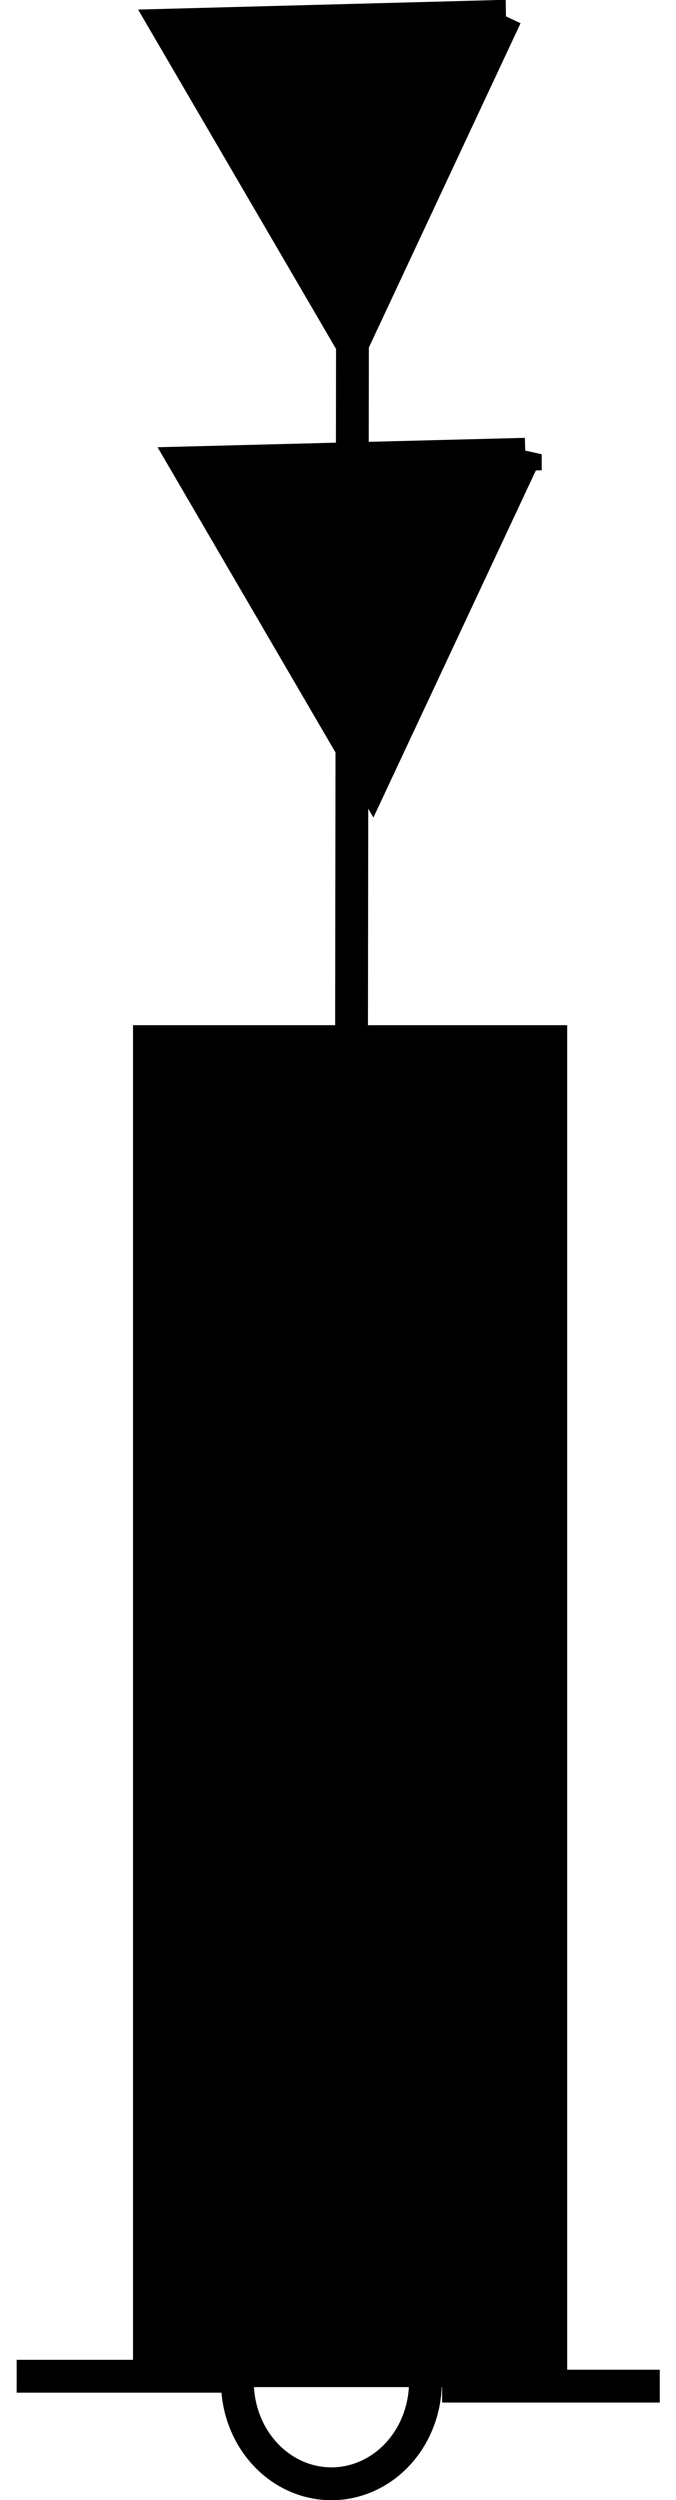
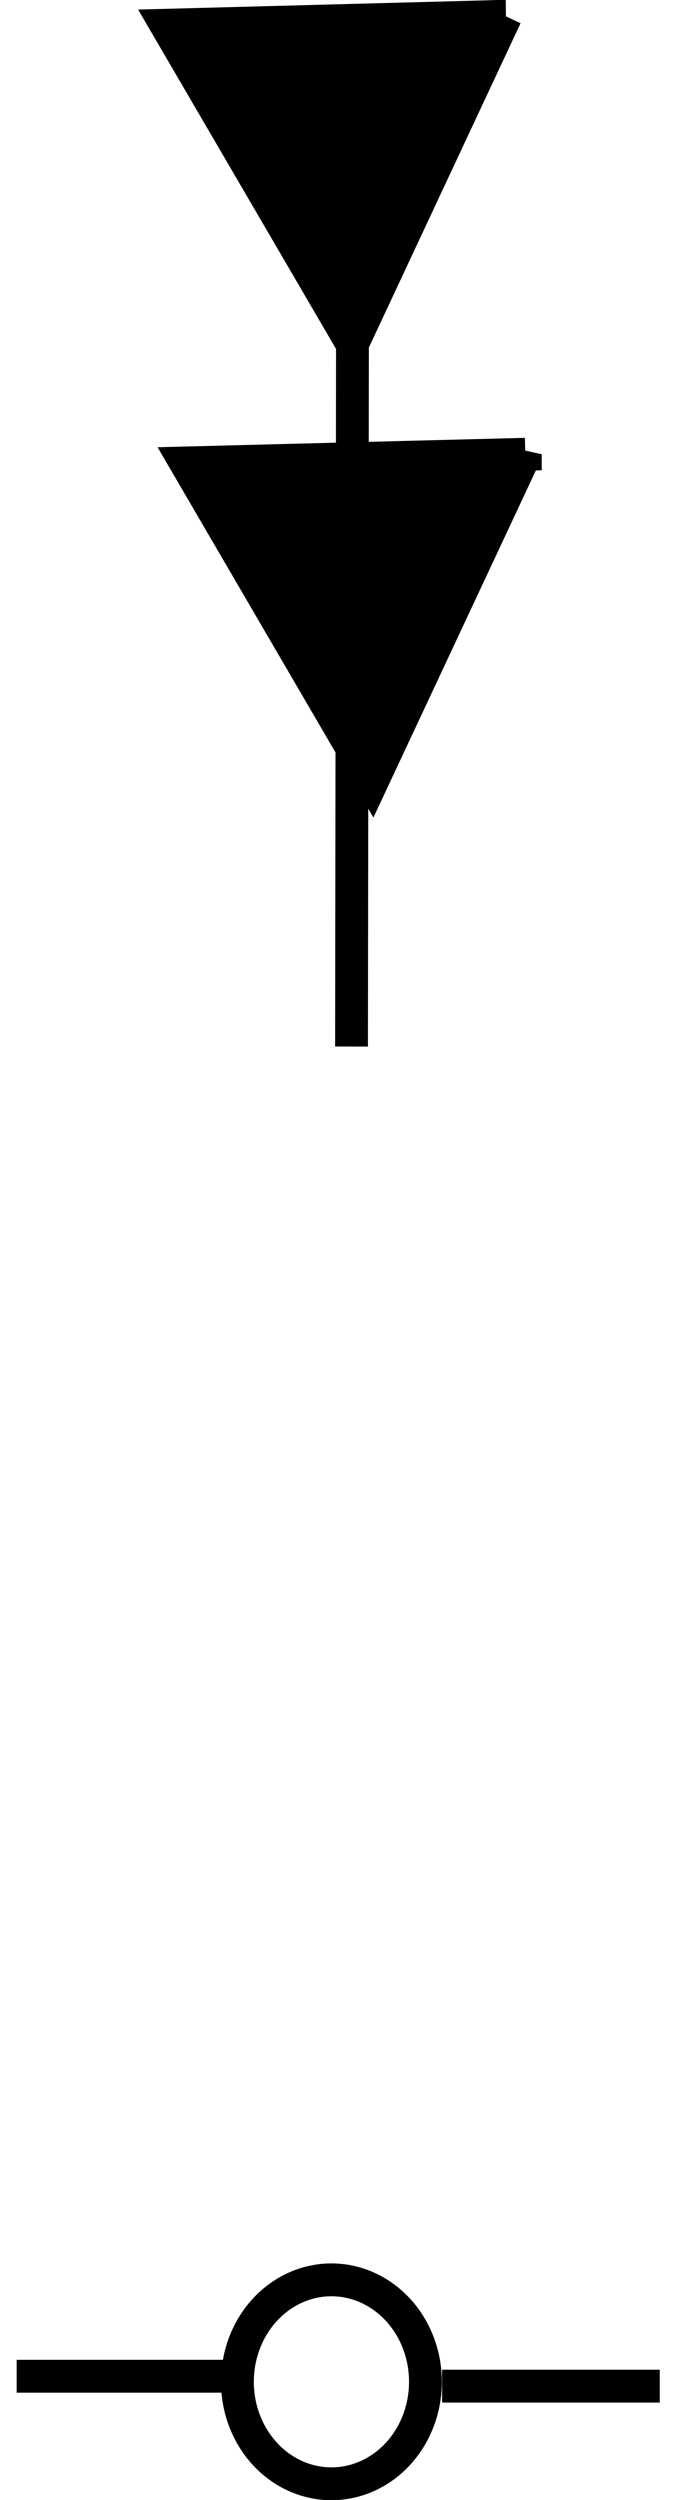
<svg xmlns="http://www.w3.org/2000/svg" viewBox="0 0 21.896 80.883" version="1.0">
  <g stroke="#000" stroke-width="1.063" stroke-miterlimit="3.988">
    <path d="M.54 76.88h7.05M13.78 77.06a3.045 3.299 0 11-6.09 0 3.045 3.299 0 116.09 0zM14.32 77.2h7.05" fill="none" />
-     <path fill-rule="evenodd" d="M4.84 33.7h13v43h-13z" />
    <path d="M11.43.854l-.044 33.005M17.015 14.697l-10.999.281 6.028 10.329 4.971-10.61zM16.381.526L5.385.817l6.026 10.32L16.38.526z" fill="none" />
    <path d="M9.549 19.92c-1.337-2.278-2.46-4.204-2.506-4.276-.08-.125 8.684-.434 8.908-.312.084.053-3.41 7.767-3.883 8.563-.083.132-.694-.825-2.52-3.975zM10.814 8.996C9.28 6.446 6.418 1.47 6.446 1.414c.047-.062 8.872-.335 8.968-.275.036.023-3.778 8.262-3.993 8.62-.045.072-.31-.278-.607-.763z" fill-rule="evenodd" />
  </g>
</svg>